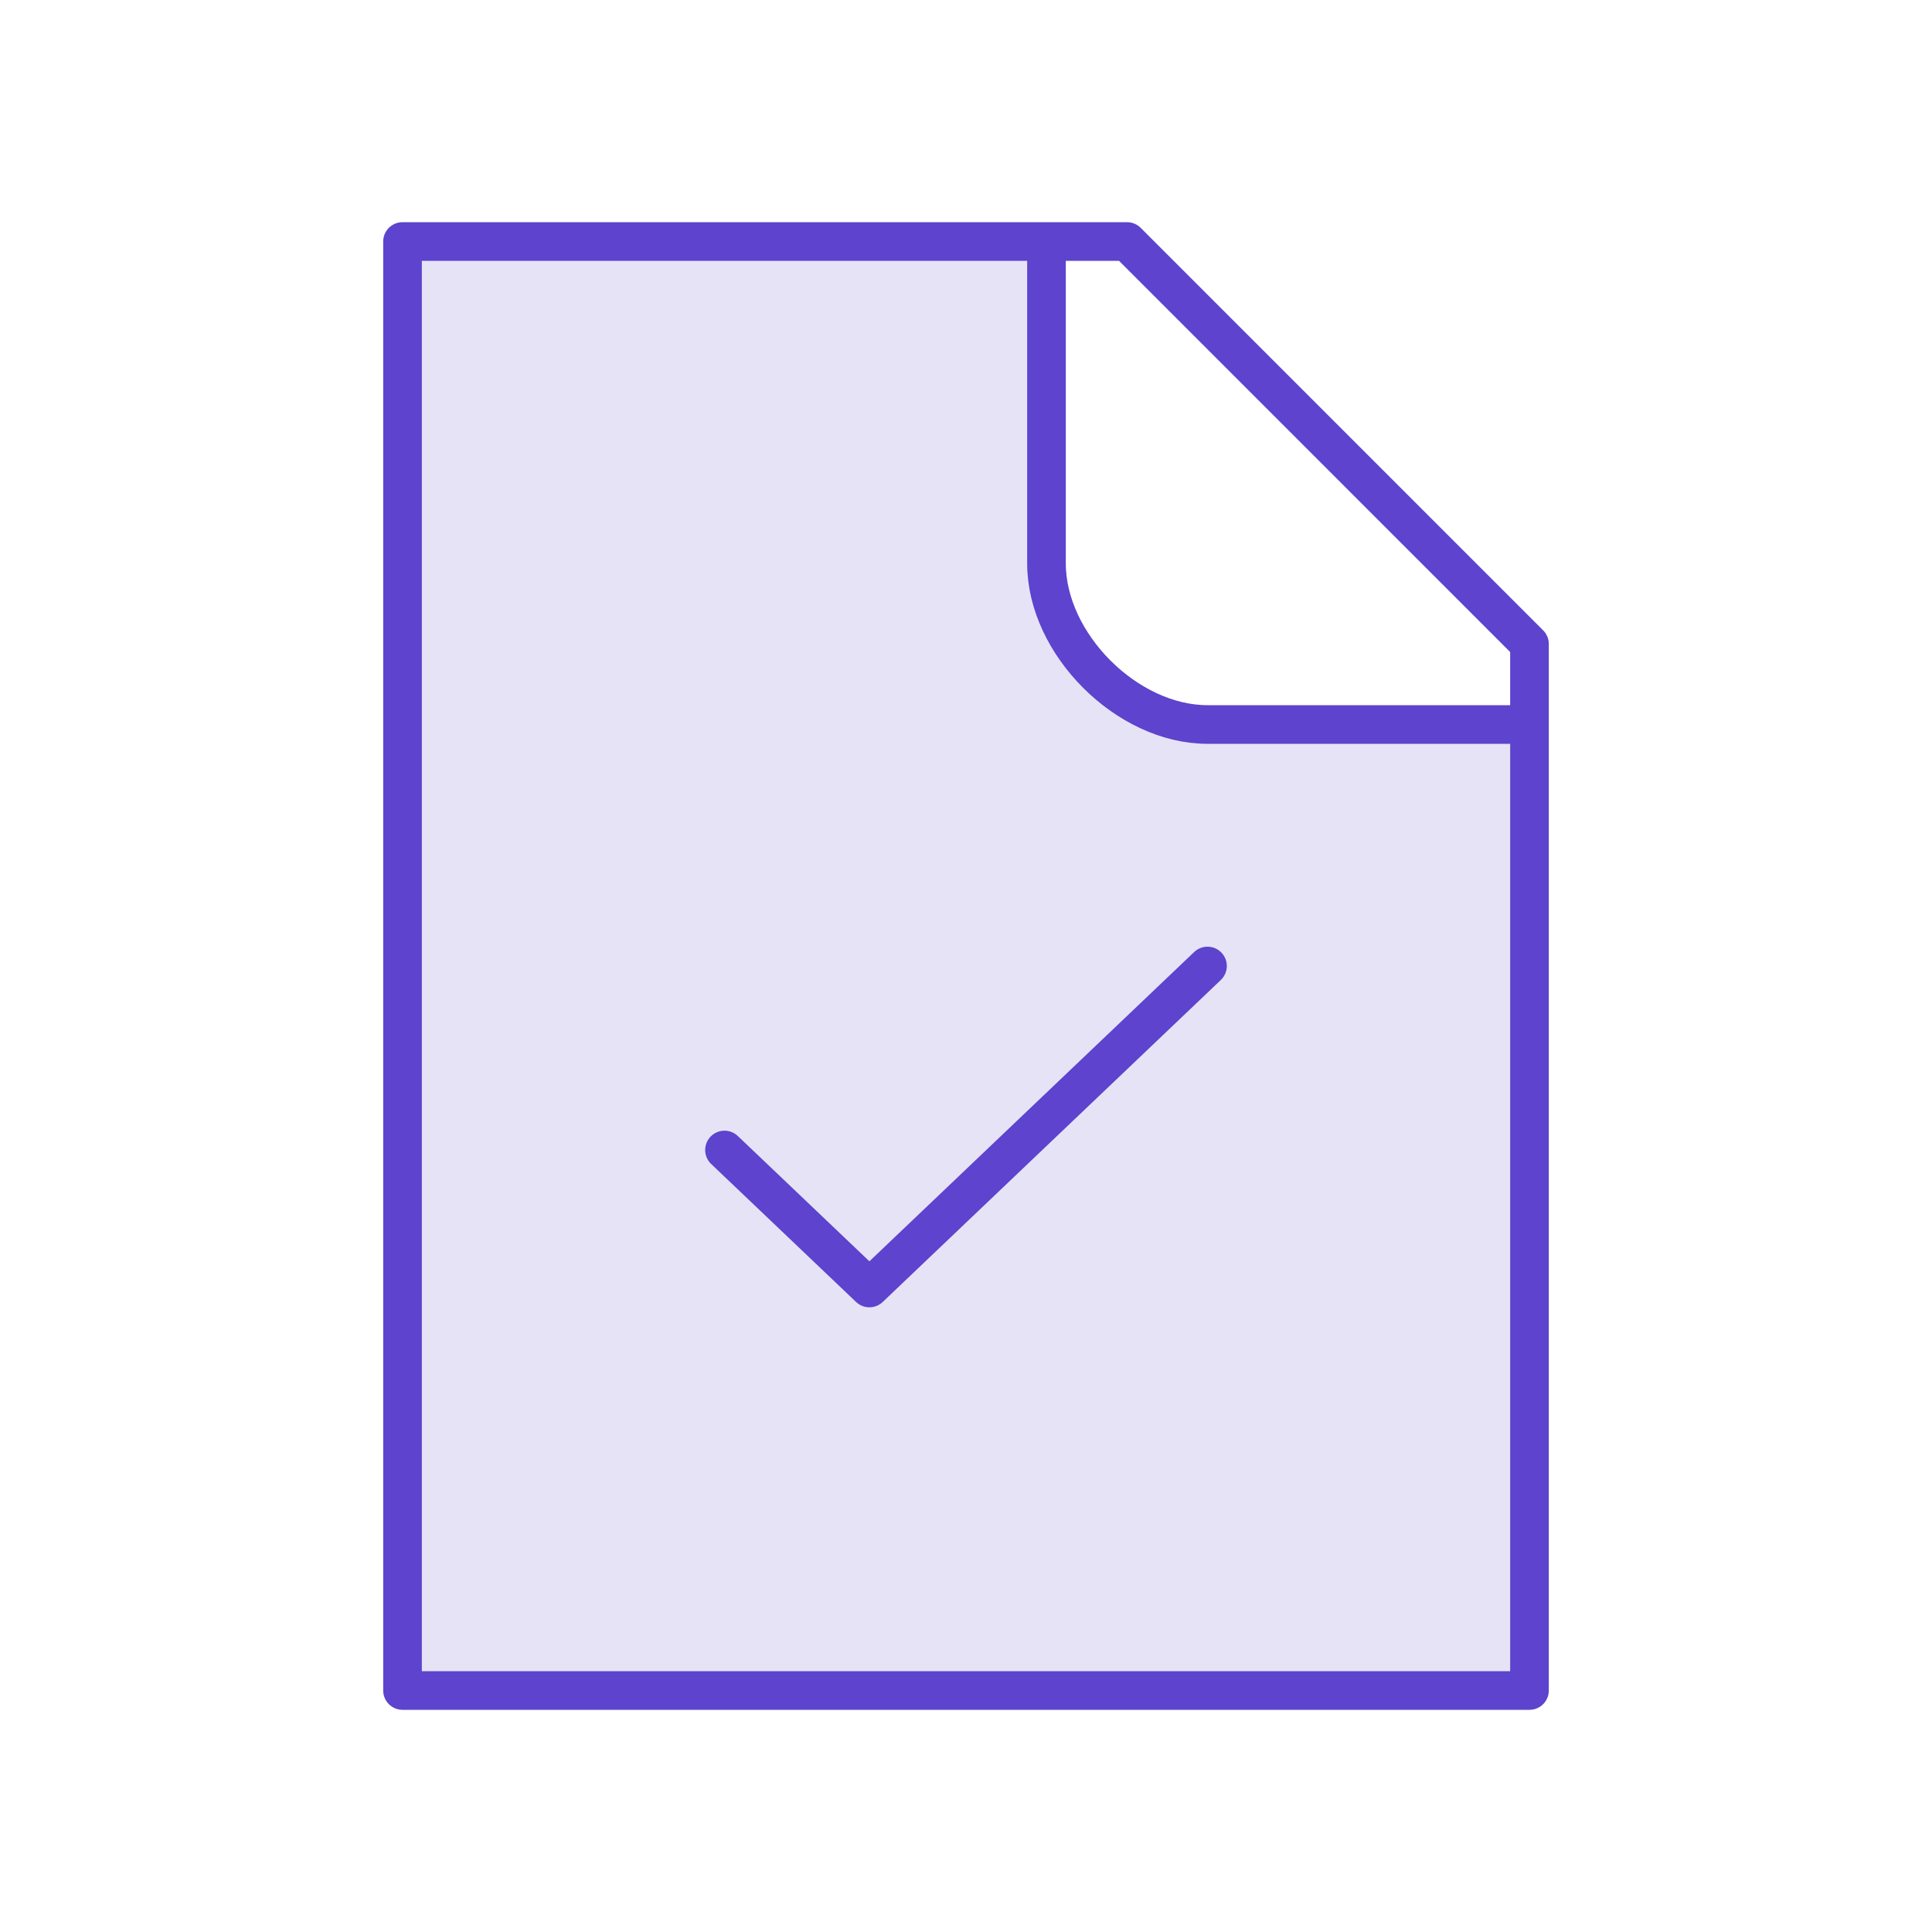
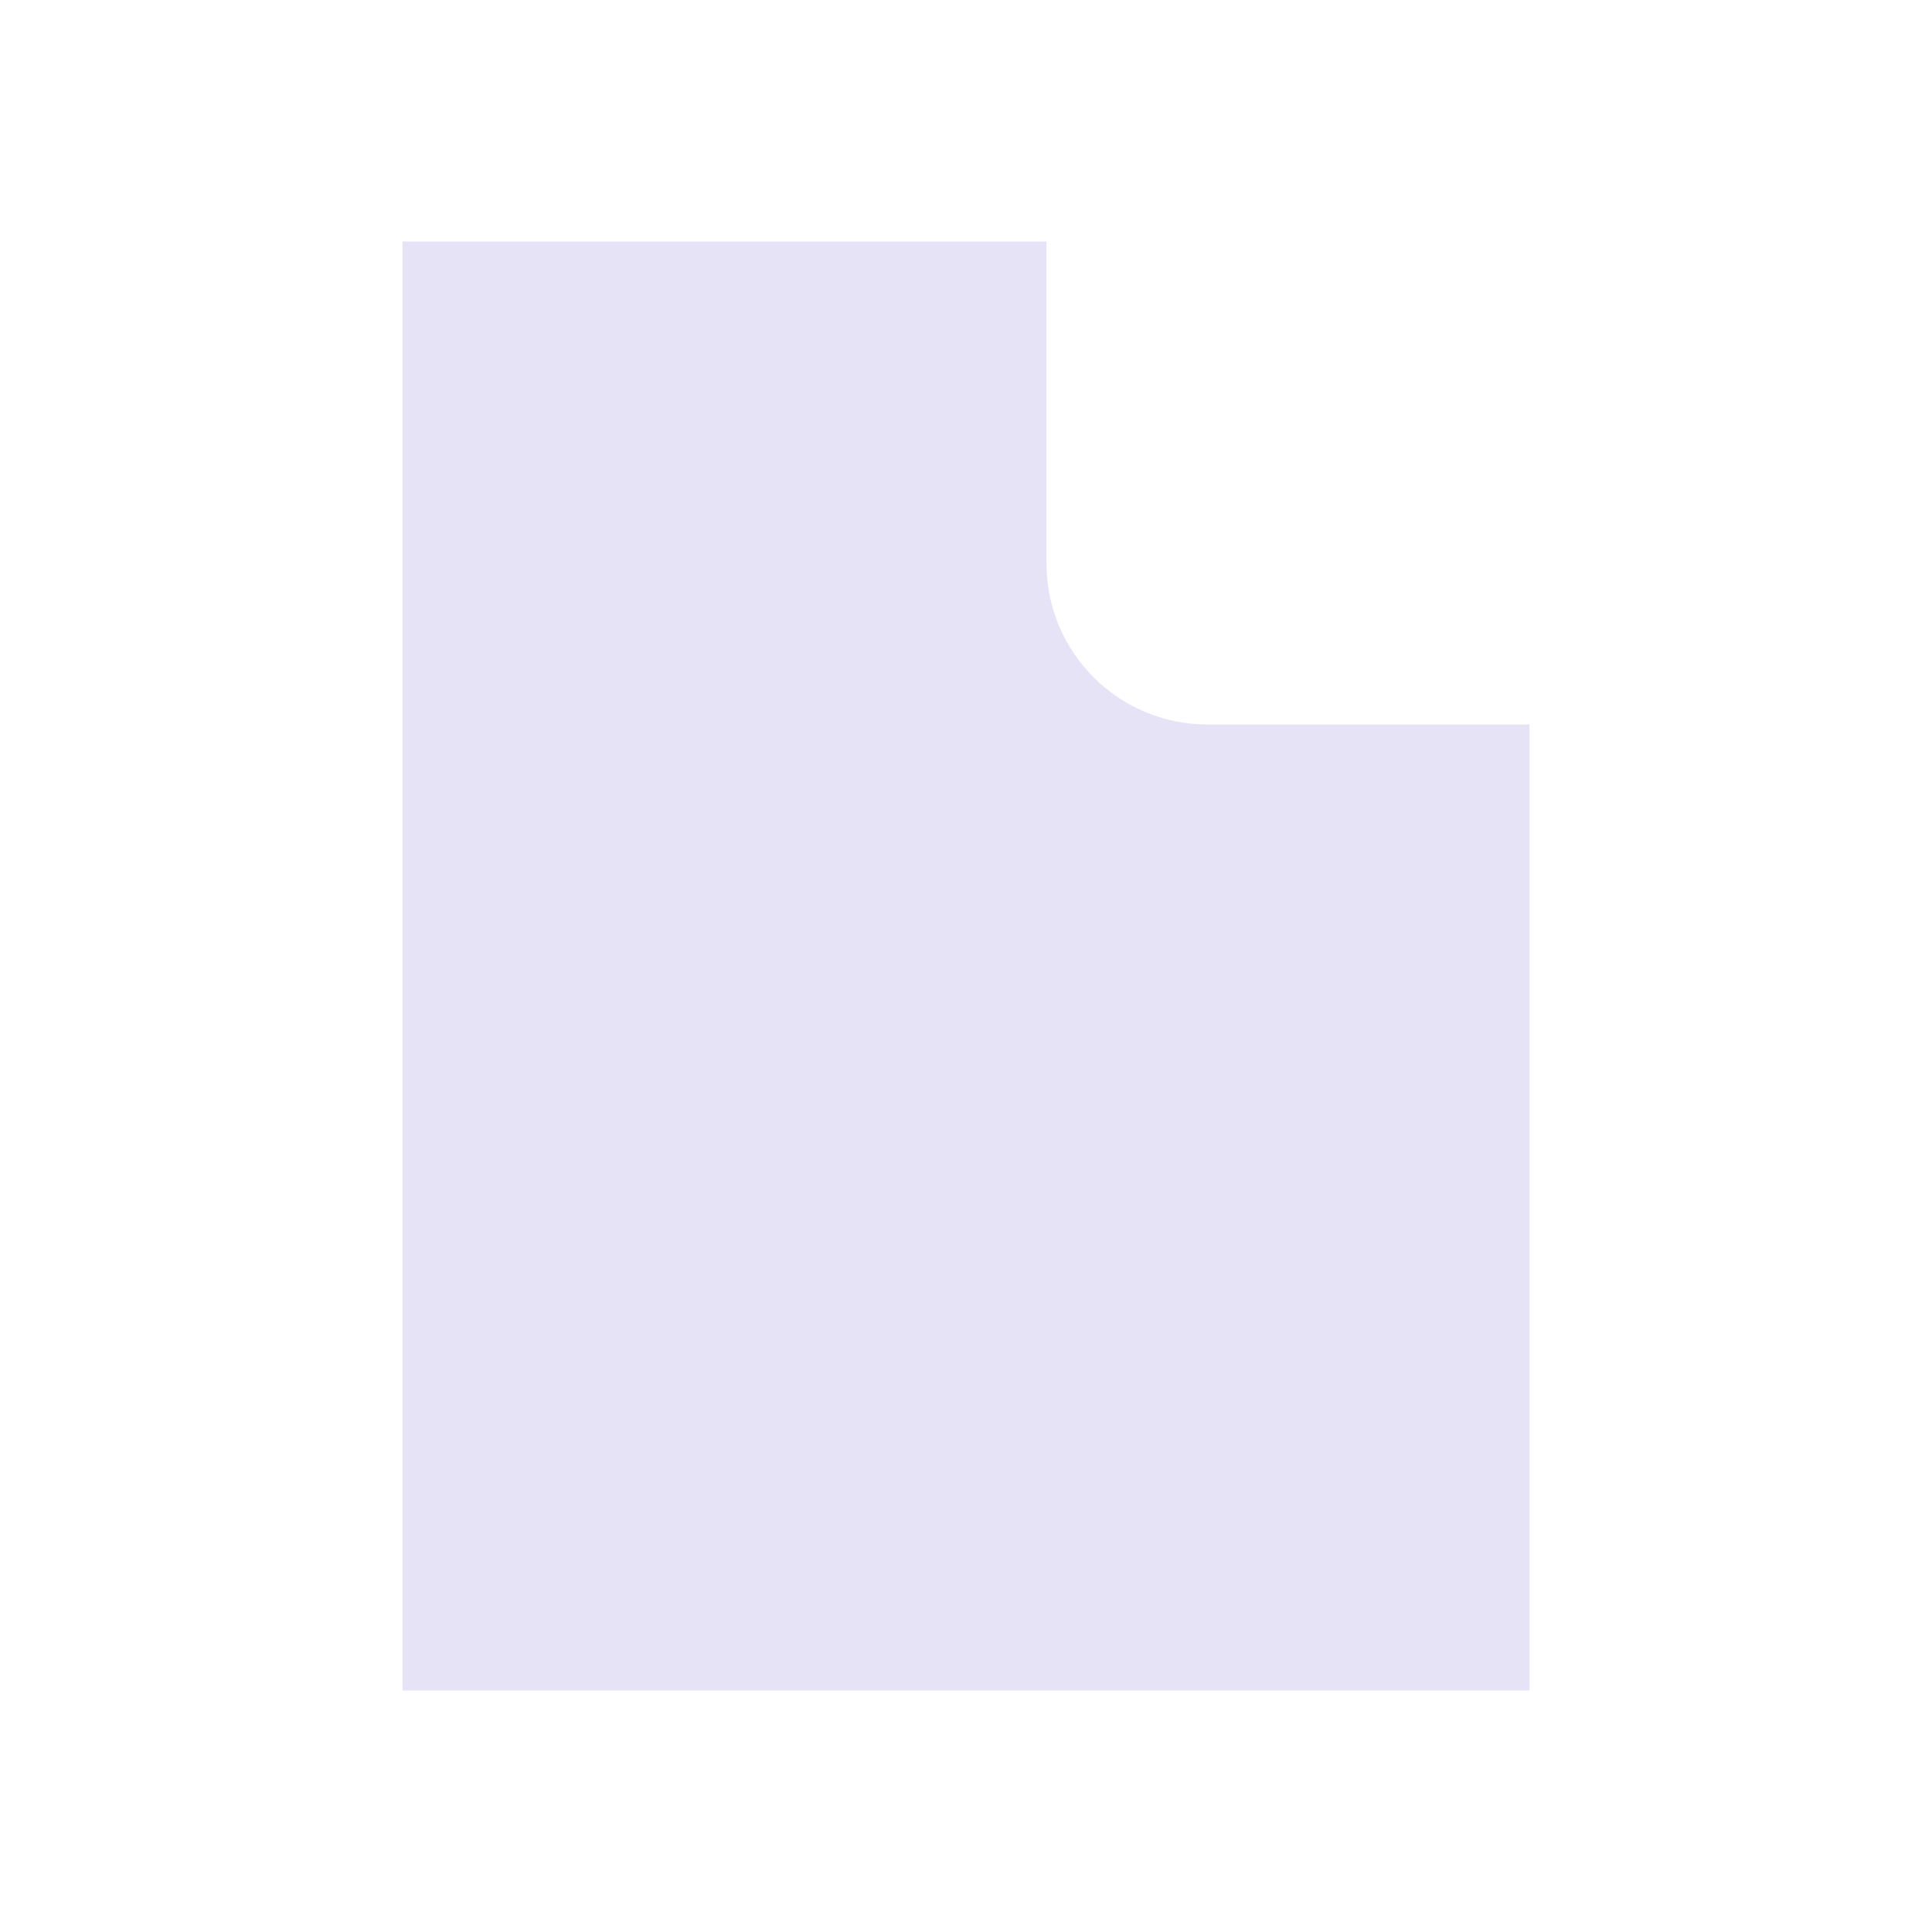
<svg xmlns="http://www.w3.org/2000/svg" width="50" height="50" viewBox="0 0 50 50" fill="none">
  <path opacity="0.15" d="M10.417 43.75H39.583V18.75H31.25C28.949 18.75 27.083 16.884 27.083 14.583V6.25H10.417V43.75Z" fill="#5D43CD" />
-   <path d="M31.25 25L22.5 33.333L18.75 29.762M27.083 6.25H10.417V43.75H39.583V18.75M27.083 6.25H29.167L39.583 16.667V18.75M27.083 6.25V14.583C27.083 16.667 29.167 18.75 31.25 18.75H39.583" stroke="#5D43CD" strokeWidth="4.167" stroke-linecap="round" stroke-linejoin="round" />
</svg>